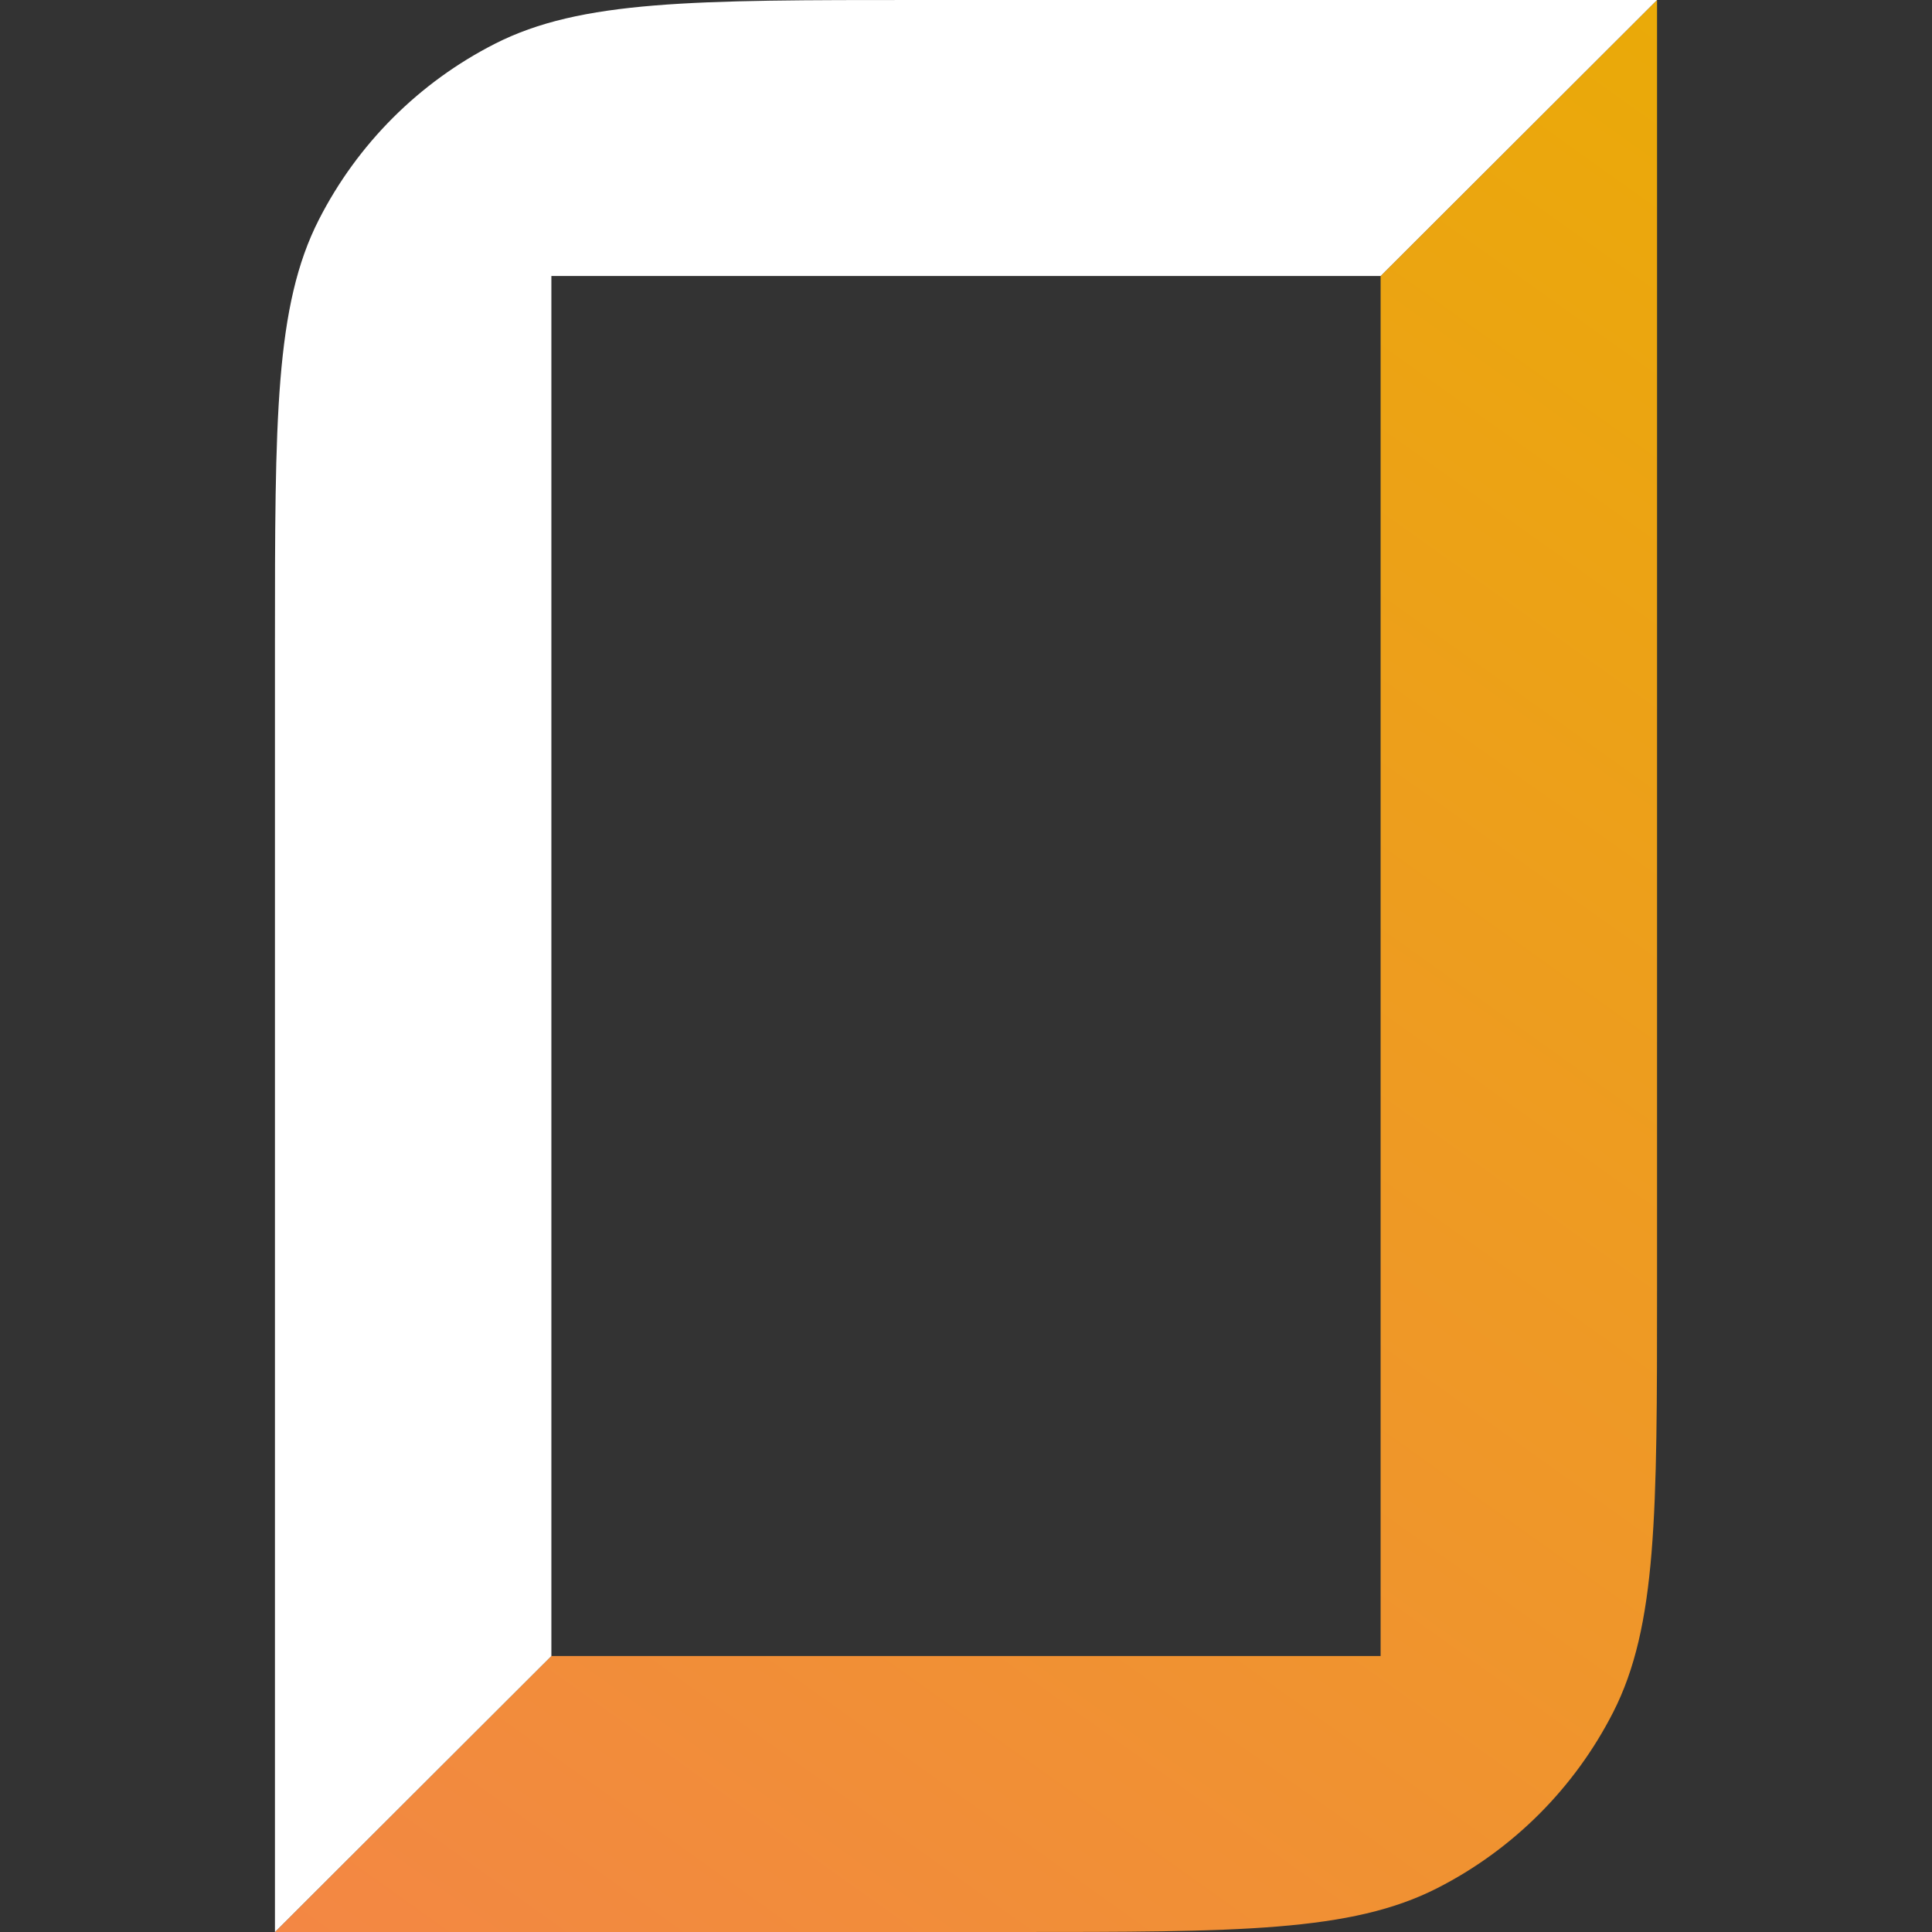
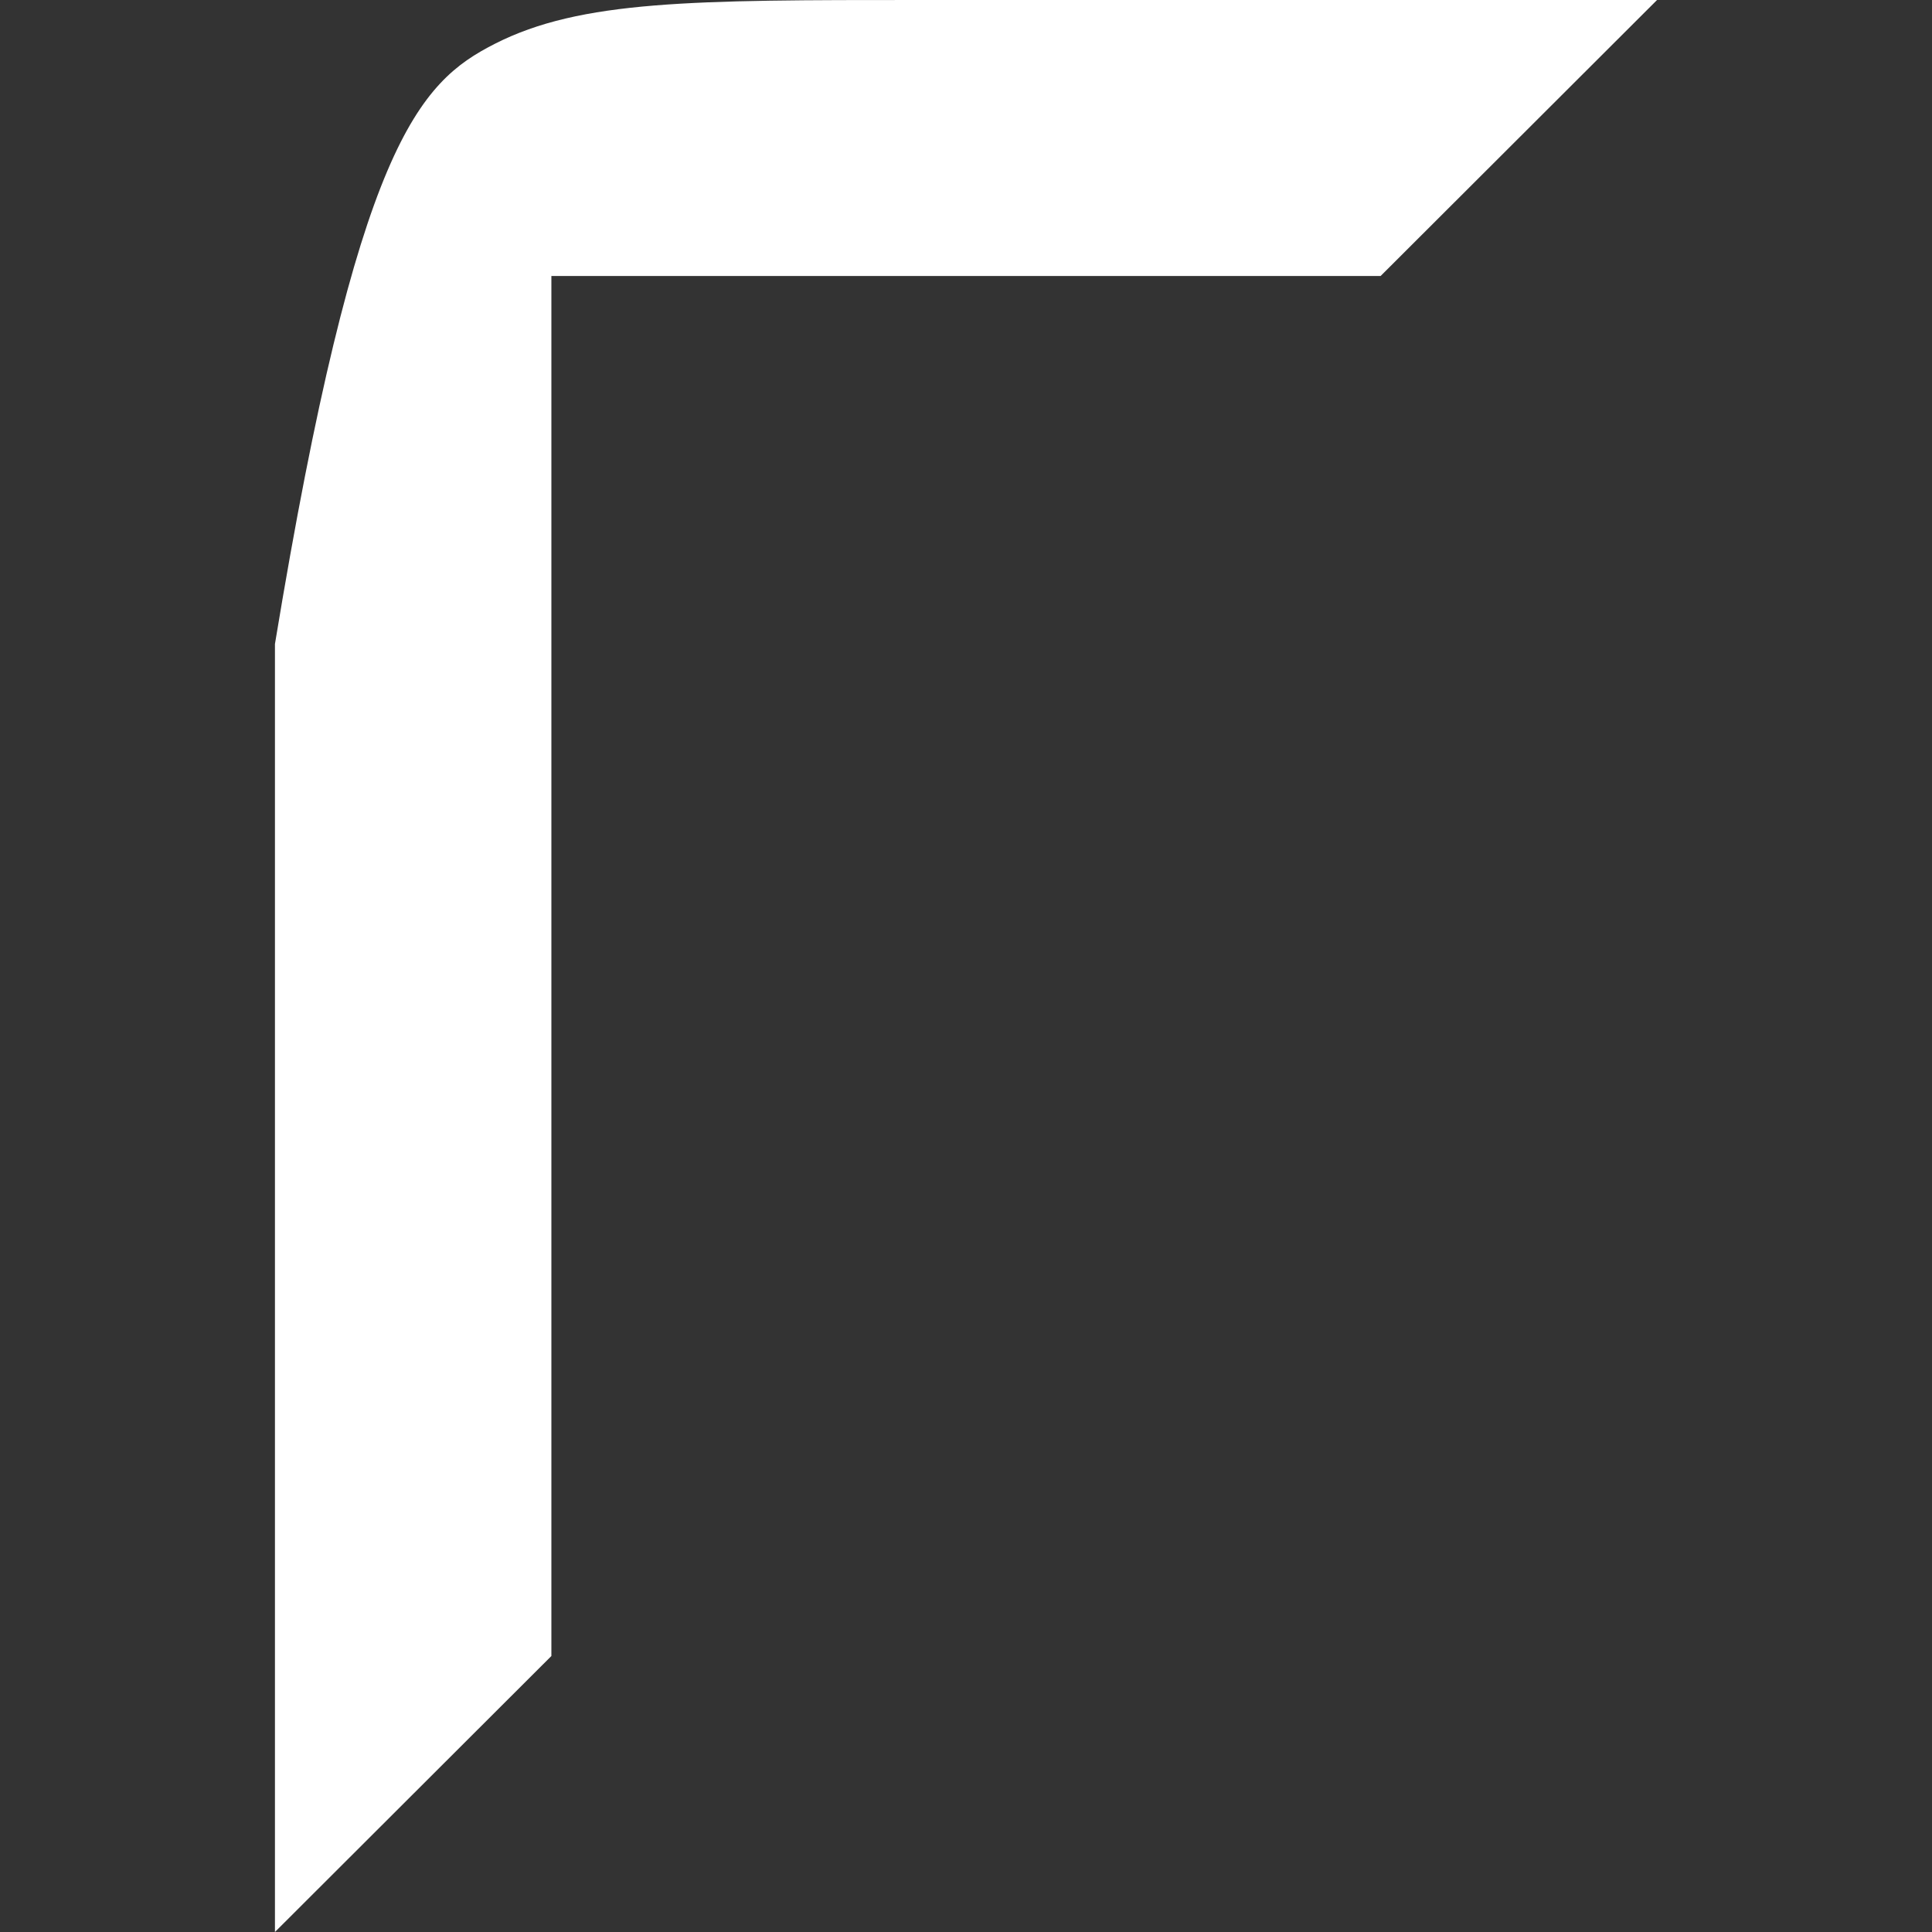
<svg xmlns="http://www.w3.org/2000/svg" width="48" height="48" viewBox="0 0 48 48" fill="none">
  <rect x="0" y="0" width="48" height="48" fill="#333333" stroke="none" />
-   <path d="M6.831 48L13.699 41.143H34.301V6.857L41.169 0L41.169 32C41.169 37.6 41.169 40.401 40.079 42.54C39.12 44.422 37.59 45.951 35.709 46.91C33.57 48 30.769 48 25.169 48L6.831 48Z" fill="url(#paint0_linear_6512_3999)" />
-   <path d="M41.169 0L34.301 6.857H13.699V41.143L6.831 48V16C6.831 10.399 6.831 7.599 7.921 5.46C8.88 3.578 10.409 2.049 12.291 1.09C14.43 5.96047e-07 17.23 5.56442e-07 22.831 5.56442e-07L41.169 0Z" fill="white" />
+   <path d="M41.169 0L34.301 6.857H13.699V41.143L6.831 48V16C8.88 3.578 10.409 2.049 12.291 1.09C14.43 5.96047e-07 17.23 5.56442e-07 22.831 5.56442e-07L41.169 0Z" fill="white" />
  <defs>
    <linearGradient id="paint0_linear_6512_3999" x1="6.831" y1="48" x2="41.1" y2="-0.049" gradientUnits="userSpaceOnUse">
      <stop stop-color="#F38744" />
      <stop offset="1" stop-color="#EAAA08" />
    </linearGradient>
  </defs>
</svg>